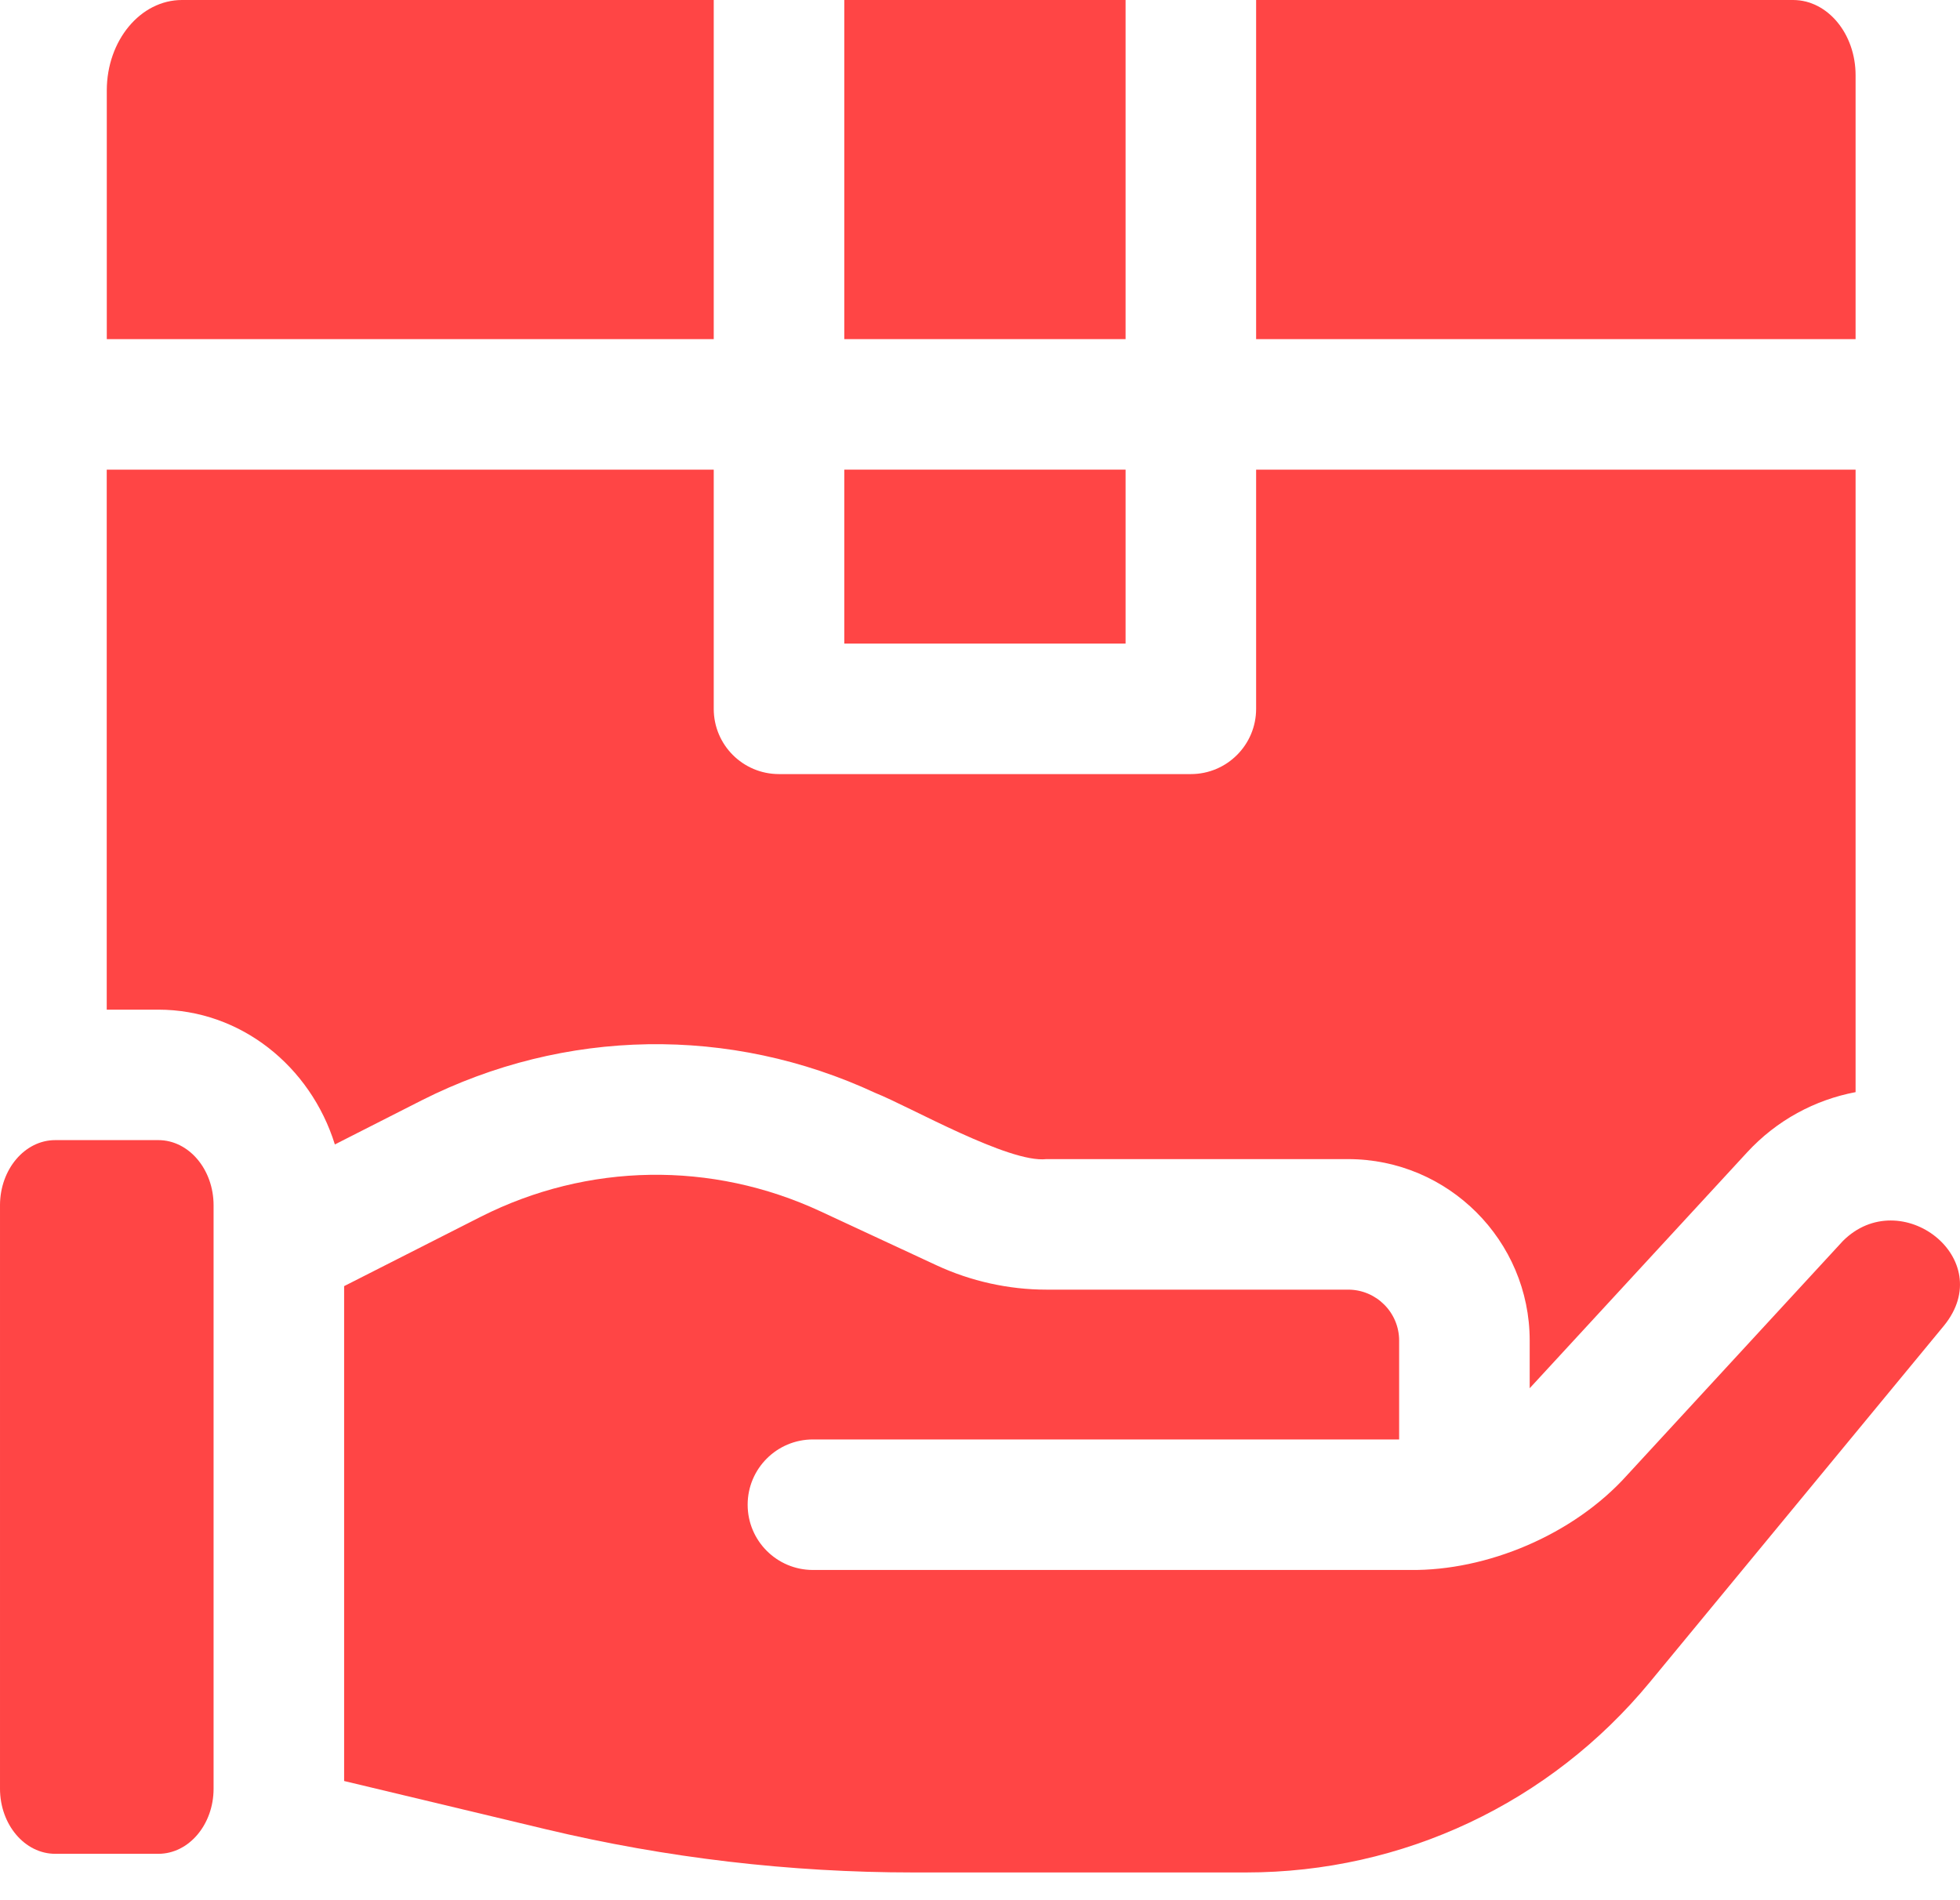
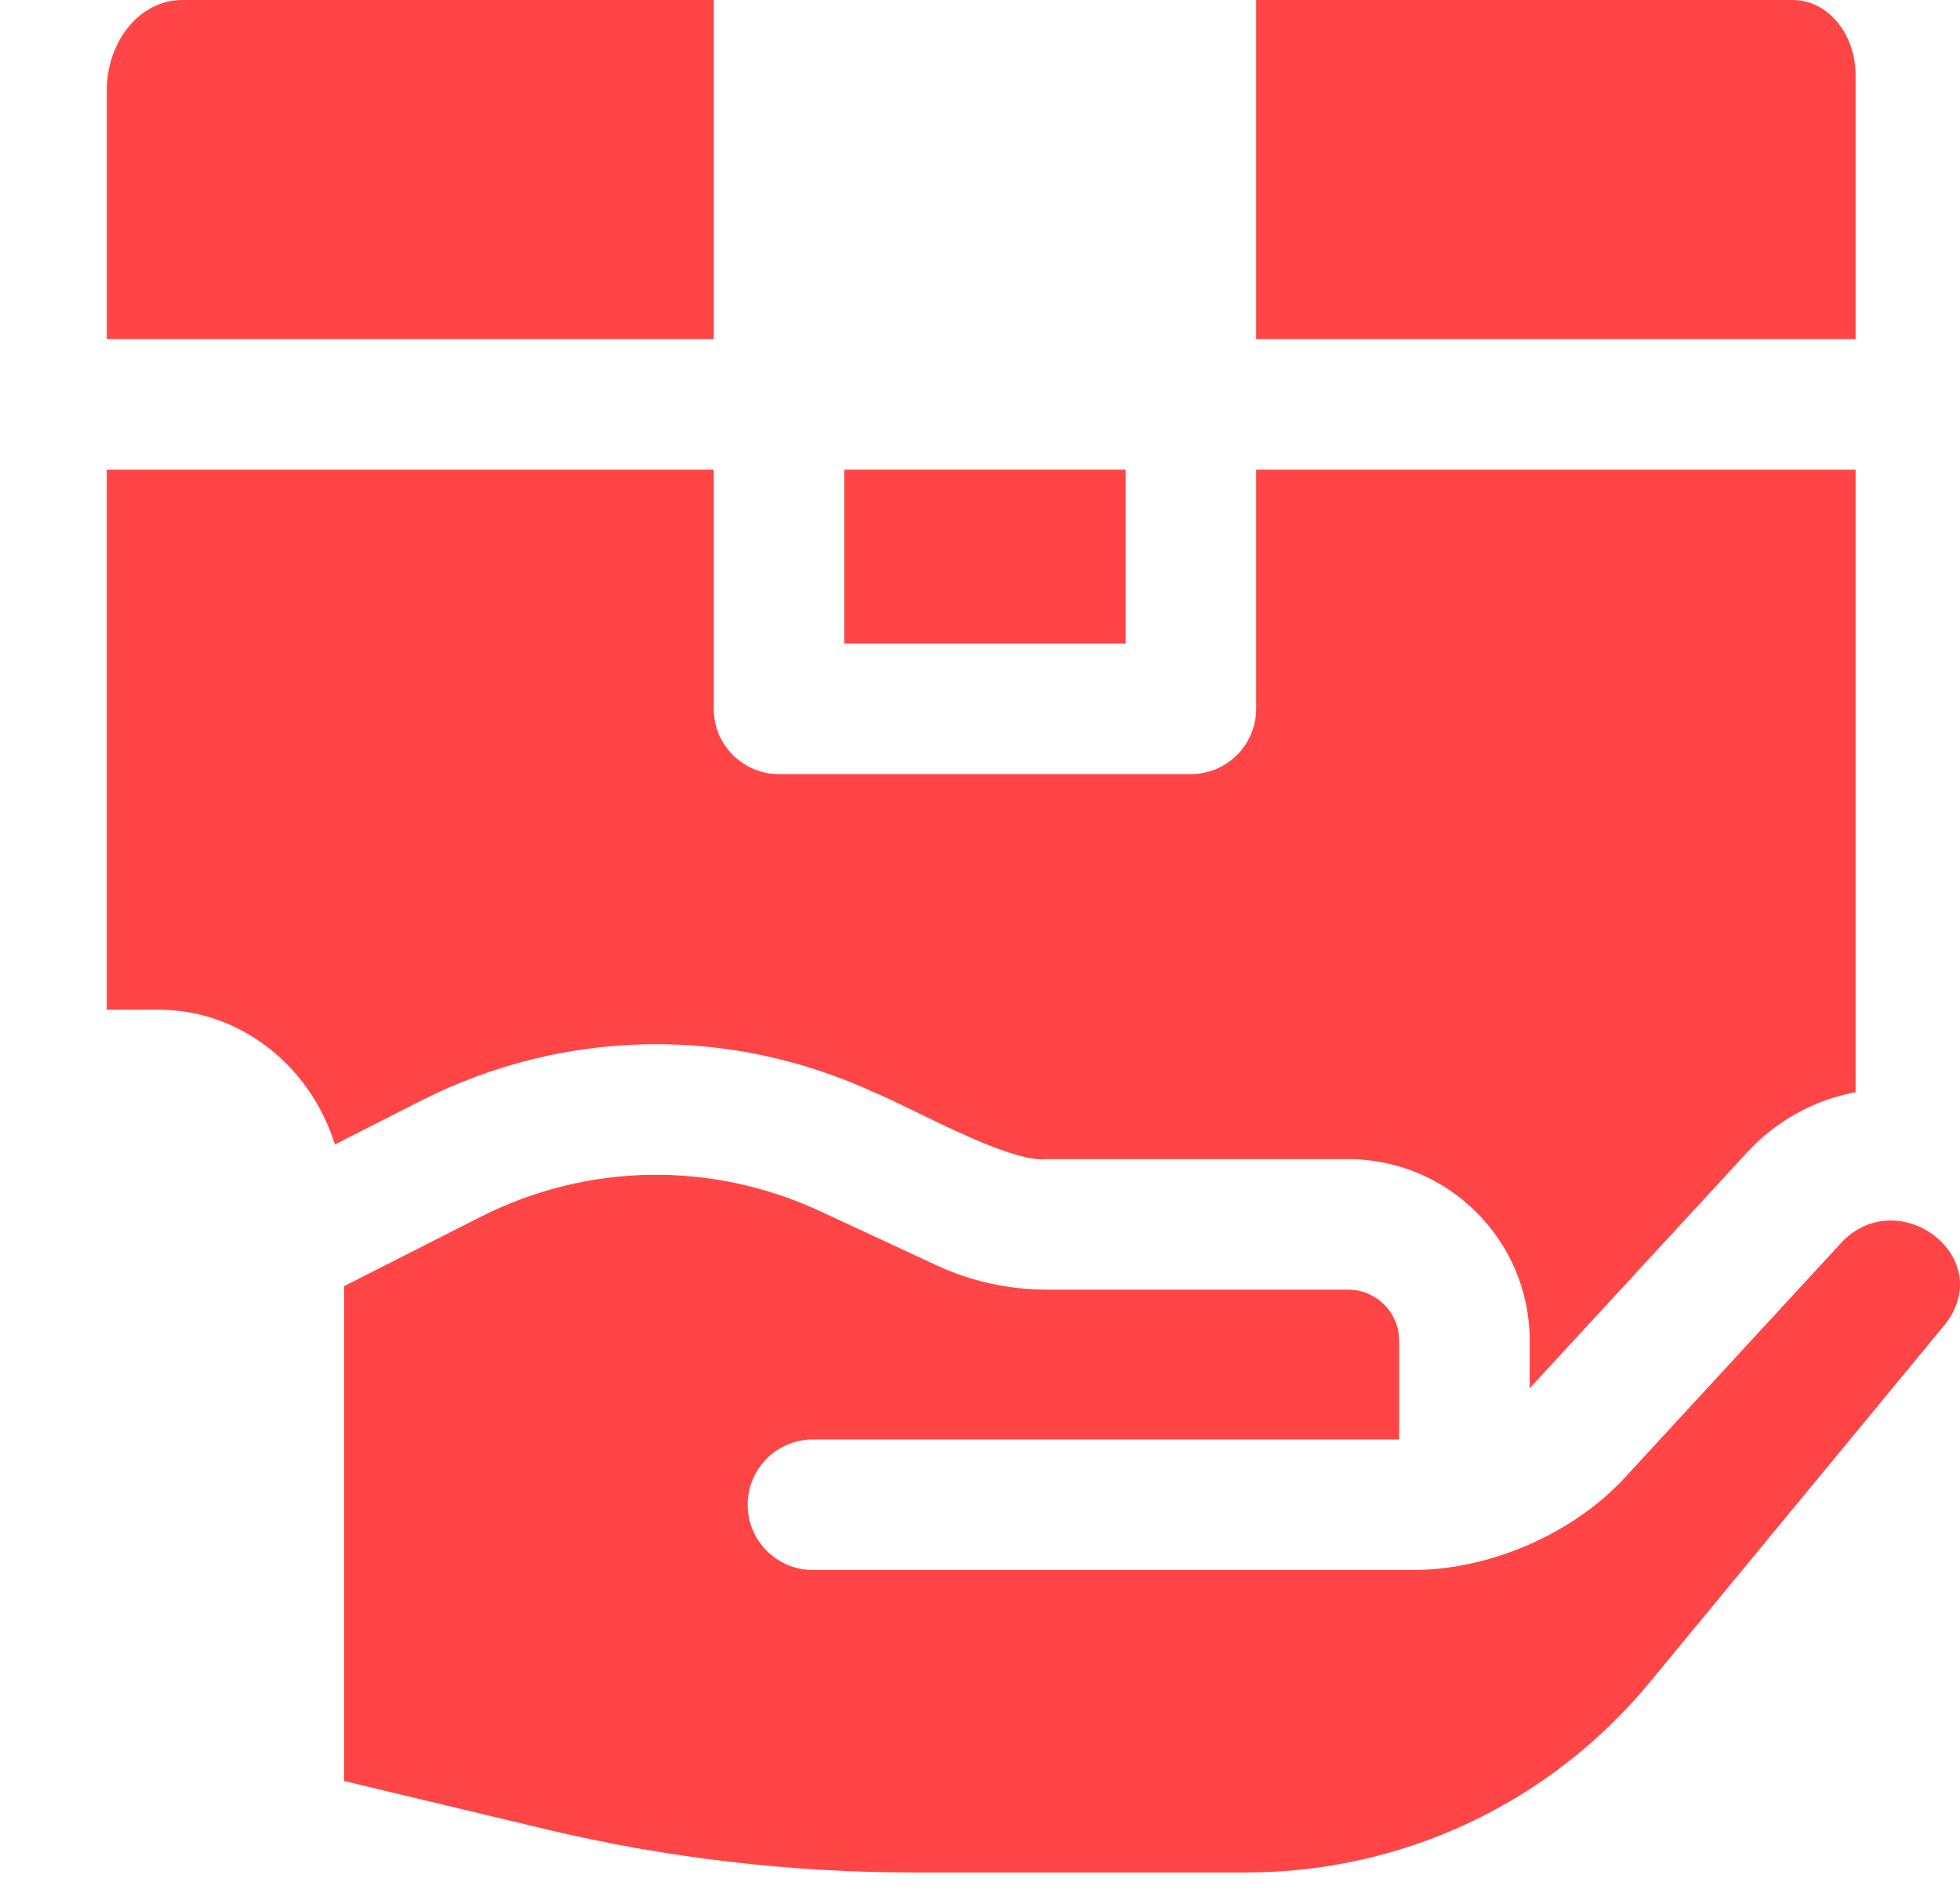
<svg xmlns="http://www.w3.org/2000/svg" width="33" height="32" viewBox="0 0 33 32" fill="none">
-   <path d="M18.951 0H14.215V5.711H18.951V0Z" fill="#FF4545" />
  <path d="M18.951 7.909H14.215V10.838H18.951V7.909Z" fill="#FF4545" />
  <path d="M31.242 7.909V18.392C30.56 18.521 29.915 18.863 29.412 19.41L25.783 23.348C25.774 23.358 25.764 23.368 25.755 23.378V22.576C25.755 20.891 24.383 19.52 22.698 19.52H17.617C16.986 19.591 15.315 18.635 14.739 18.406C12.294 17.269 9.51 17.314 7.102 18.529L5.638 19.273C5.228 17.956 4.051 17.003 2.666 17.003H1.797V7.909H12.017V11.937C12.017 12.544 12.508 13.036 13.116 13.036H20.05C20.657 13.036 21.149 12.544 21.149 11.937V7.909H31.242Z" fill="#FF4545" />
  <path d="M12.017 5.711H1.798V1.524C1.798 0.682 2.365 0 3.064 0H12.017V5.711Z" fill="#FF4545" />
-   <path d="M2.666 19.2C3.179 19.2 3.596 19.693 3.596 20.298V30.122C3.596 30.727 3.179 31.219 2.666 31.219H0.93C0.417 31.219 4.31538e-05 30.727 4.31538e-05 30.122V20.298C4.31538e-05 19.693 0.417 19.2 0.93 19.2H2.666Z" fill="#FF4545" />
  <path d="M21.149 0H30.189C30.77 0 31.242 0.567 31.242 1.267V5.711H21.149V0Z" fill="#FF4545" />
  <path d="M31.028 20.899C31.999 19.928 33.652 21.197 32.729 22.326L27.779 28.327C26.098 30.365 23.62 31.533 20.979 31.533H15.38C13.301 31.533 11.221 31.289 9.198 30.807L5.794 29.993V21.659L8.096 20.49C9.896 19.581 11.981 19.548 13.813 20.399L15.77 21.309C16.345 21.576 16.983 21.718 17.617 21.718H22.698C23.172 21.718 23.557 22.103 23.557 22.576V24.241H13.687C13.08 24.241 12.588 24.733 12.588 25.34C12.588 25.947 13.08 26.439 13.687 26.439H23.747C25.022 26.454 26.486 25.857 27.4 24.837L31.028 20.899Z" fill="#FF4545" />
</svg>